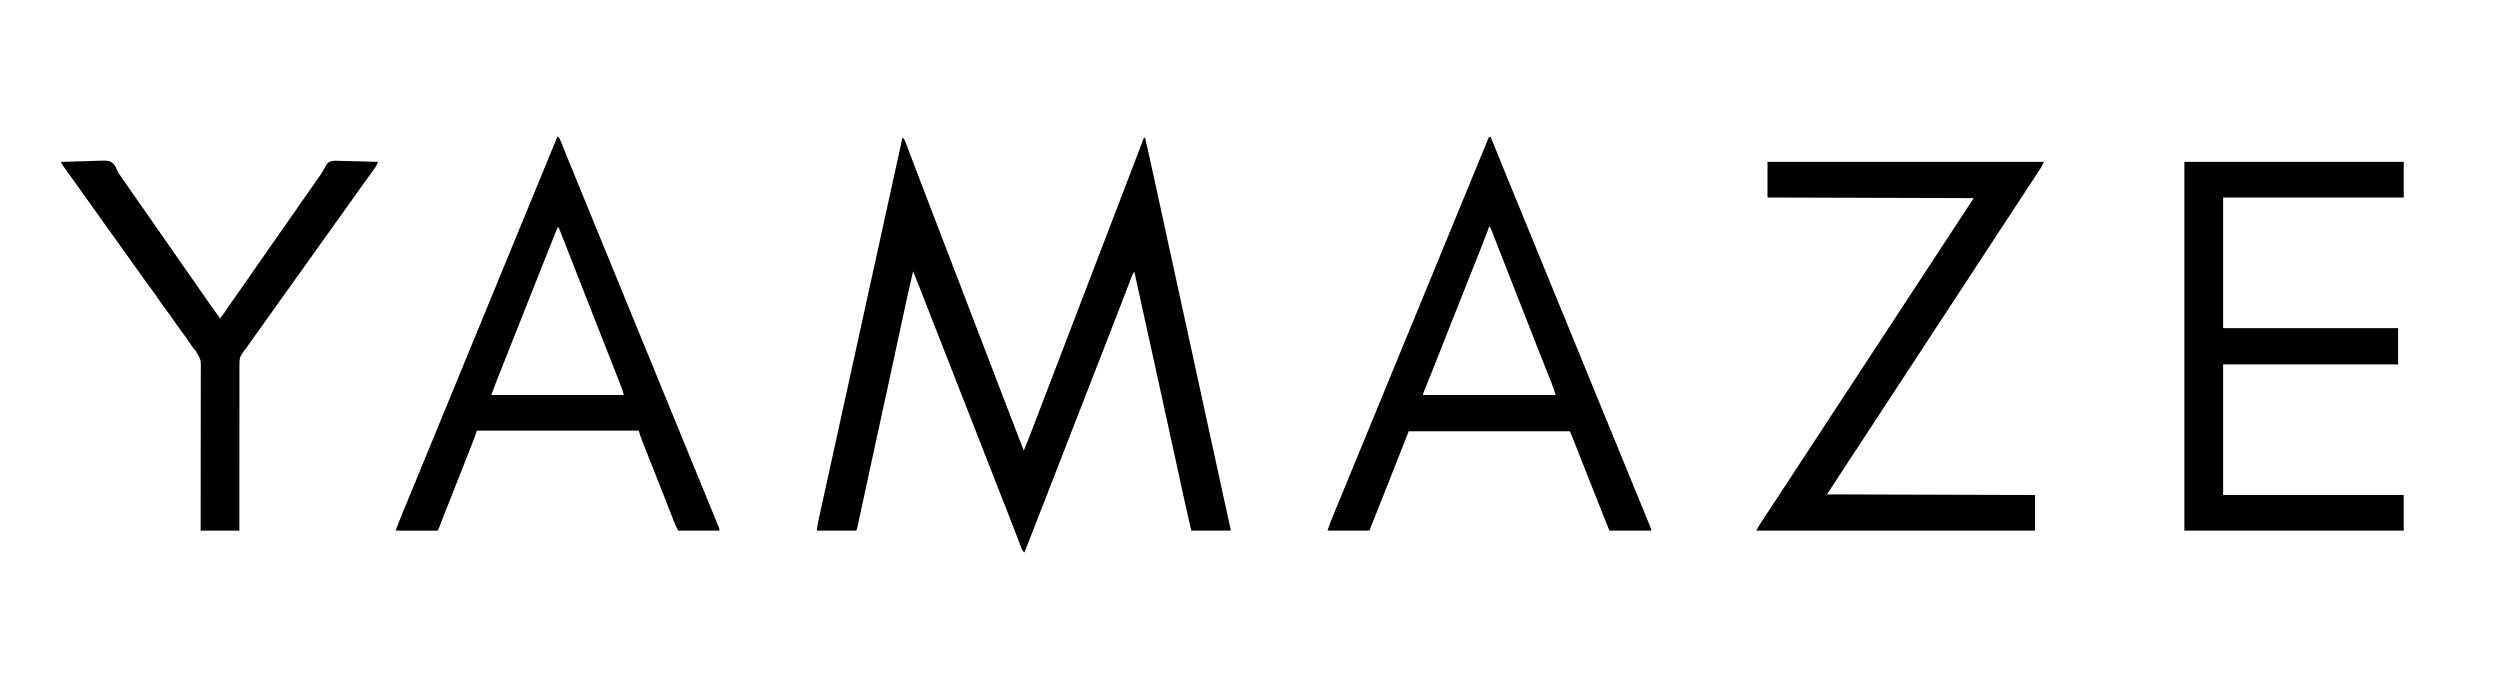
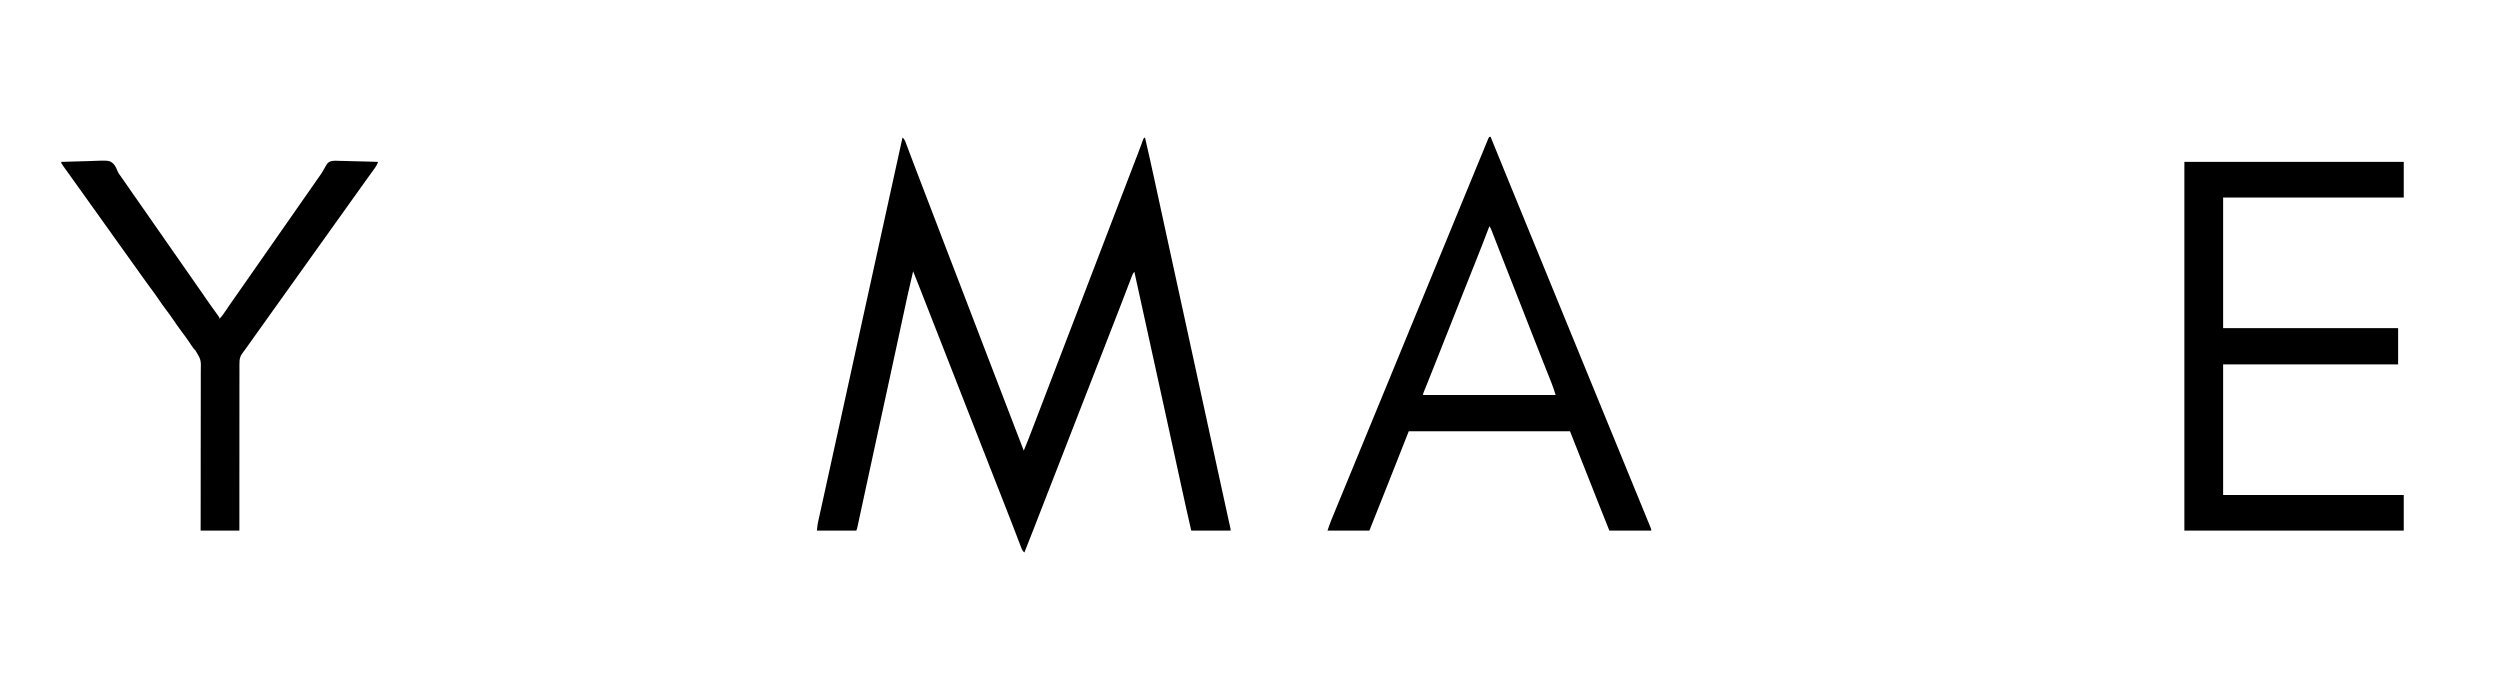
<svg xmlns="http://www.w3.org/2000/svg" version="1.1" width="4000" height="1100">
  <path d="M0 0 C2.599 2.291 3.737 4.337 4.951 7.564 C5.307 8.499 5.664 9.435 6.031 10.398 C6.411 11.42 6.792 12.443 7.184 13.496 C7.591 14.57 7.998 15.645 8.417 16.752 C9.765 20.311 11.101 23.874 12.438 27.438 C13.383 29.939 14.328 32.439 15.275 34.939 C16.739 38.803 18.201 42.667 19.66 46.532 C23.985 57.985 28.373 69.412 32.779 80.834 C40.163 99.978 47.499 119.141 54.812 138.312 C60.712 153.777 66.617 169.24 72.562 184.688 C72.856 185.449 73.149 186.211 73.451 186.995 C75.294 191.783 77.138 196.57 78.982 201.356 C82.531 210.57 86.079 219.785 89.625 229 C90.045 230.091 90.465 231.182 90.897 232.306 C97.902 250.511 104.867 268.731 111.818 286.956 C119.076 305.984 126.374 324.998 133.691 344.004 C139.142 358.164 144.577 372.329 150 386.5 C158.845 409.613 167.728 432.711 176.617 455.807 C179.997 464.59 183.375 473.374 186.753 482.158 C188.309 486.205 189.866 490.251 191.422 494.297 C191.928 495.613 192.434 496.929 192.94 498.245 C193.465 499.609 193.465 499.609 194 501 C198.412 490.656 202.459 480.18 206.5 469.688 C207.244 467.76 207.987 465.832 208.731 463.904 C215.526 446.28 222.258 428.632 228.988 410.983 C234.965 395.312 240.972 379.652 247 364 C253.863 346.178 260.694 328.344 267.5 310.5 C274.715 291.581 281.963 272.676 289.24 253.781 C295.689 237.032 302.104 220.27 308.5 203.5 C315.715 184.581 322.963 165.676 330.24 146.781 C337.129 128.89 343.977 110.984 350.808 93.071 C358.31 73.399 365.856 53.743 373.43 34.098 C373.823 33.076 374.217 32.055 374.622 31.003 C375.379 29.037 376.138 27.071 376.897 25.105 C378.574 20.755 380.23 16.4 381.825 12.019 C382.239 10.887 382.239 10.887 382.662 9.732 C383.165 8.349 383.663 6.964 384.153 5.576 C385.779 1.11 385.779 1.11 388 0 C393.126 21.921 397.975 43.901 402.762 65.898 C402.993 66.96 402.993 66.96 403.228 68.042 C405.198 77.096 407.165 86.151 409.131 95.205 C411.077 104.172 413.027 113.138 414.977 122.104 C415.522 124.611 416.067 127.118 416.612 129.625 C416.977 131.303 417.342 132.982 417.707 134.66 C418.993 140.574 420.278 146.488 421.564 152.402 C426.177 173.626 430.797 194.849 435.426 216.07 C435.573 216.746 435.72 217.422 435.872 218.118 C437.641 226.227 439.41 234.335 441.179 242.444 C444.005 255.4 446.831 268.356 449.656 281.312 C449.805 281.994 449.954 282.676 450.107 283.378 C457.579 317.644 465.037 351.912 472.495 386.181 C483.185 435.299 493.882 484.416 504.592 533.53 C505.059 535.672 505.526 537.813 505.993 539.955 C507.753 548.026 509.513 556.097 511.273 564.167 C512.081 567.873 512.889 571.58 513.697 575.286 C515.908 585.427 518.122 595.569 520.355 605.706 C520.696 607.256 521.037 608.806 521.378 610.356 C521.973 613.062 522.571 615.767 523.171 618.471 C523.419 619.599 523.668 620.728 523.924 621.89 C524.135 622.843 524.345 623.795 524.563 624.777 C525 627 525 627 525 629 C504.21 629 483.42 629 462 629 C456.442 604.886 451.07 580.741 445.827 556.557 C443.433 545.516 441.031 534.477 438.629 523.438 C438.24 521.651 438.24 521.651 437.844 519.828 C430.911 487.963 423.93 456.109 416.946 424.256 C416.438 421.94 415.93 419.625 415.423 417.31 C400.638 349.868 385.823 282.433 371 215 C368.757 217.243 368.134 218.861 367.007 221.809 C366.618 222.819 366.229 223.829 365.828 224.87 C365.198 226.53 365.198 226.53 364.555 228.223 C364.113 229.373 363.671 230.524 363.216 231.709 C362.262 234.193 361.311 236.678 360.363 239.164 C358.865 243.09 357.361 247.013 355.854 250.936 C355.348 252.254 354.841 253.573 354.335 254.892 C354.084 255.545 353.834 256.197 353.576 256.869 C352.815 258.852 352.054 260.835 351.294 262.819 C347.175 273.562 343.007 284.286 338.812 295 C337.535 298.267 336.257 301.534 334.98 304.801 C334.662 305.615 334.344 306.43 334.016 307.27 C329.863 317.9 325.747 328.545 321.625 339.188 C315.081 356.085 308.5 372.967 301.888 389.838 C295.612 405.855 289.381 421.889 283.167 437.93 C277.476 452.624 271.764 467.31 266.028 481.987 C260.536 496.044 255.076 510.114 249.625 524.188 C243.083 541.077 236.506 557.953 229.896 574.817 C225.554 585.894 221.228 596.976 216.93 608.07 C216.506 609.164 216.082 610.257 215.646 611.384 C213.61 616.642 211.575 621.901 209.543 627.16 C204.781 639.475 199.932 651.752 195 664 C192.589 661.834 191.383 659.99 190.233 656.971 C189.916 656.152 189.6 655.334 189.274 654.491 C188.937 653.597 188.601 652.703 188.254 651.781 C187.71 650.366 187.71 650.366 187.155 648.921 C186.366 646.866 185.581 644.81 184.799 642.753 C183.111 638.313 181.406 633.88 179.702 629.447 C178.81 627.124 177.919 624.801 177.028 622.478 C172.435 610.502 167.755 598.562 163.062 586.625 C162.228 584.5 161.394 582.375 160.559 580.249 C158.882 575.976 157.203 571.702 155.525 567.429 C151.304 556.684 147.09 545.935 142.875 535.188 C142.46 534.129 142.045 533.071 141.618 531.981 C133.473 511.215 125.344 490.443 117.218 469.669 C113.855 461.073 110.491 452.476 107.127 443.88 C105.251 439.087 103.376 434.293 101.5 429.5 C100.75 427.583 100 425.667 99.25 423.75 C97.75 419.917 96.25 416.083 94.75 412.25 C94.379 411.301 94.007 410.352 93.625 409.375 C92.875 407.459 92.125 405.542 91.375 403.626 C89.499 398.83 87.622 394.035 85.746 389.239 C82.389 380.661 79.032 372.082 75.676 363.503 C67.043 341.431 58.4 319.362 49.744 297.299 C45.139 285.561 40.537 273.821 35.945 262.078 C35.537 261.033 35.128 259.989 34.707 258.912 C32.774 253.968 30.842 249.024 28.91 244.08 C24.984 234.035 21.026 224.005 17 214 C10.608 240.482 4.951 267.124 -0.773 293.755 C-3.468 306.287 -6.171 318.816 -8.873 331.346 C-9.346 333.536 -9.818 335.726 -10.29 337.916 C-15.018 359.846 -19.765 381.77 -24.531 403.691 C-24.687 404.406 -24.842 405.12 -25.002 405.856 C-28.135 420.264 -31.27 434.672 -34.406 449.08 C-35.964 456.242 -37.523 463.403 -39.081 470.565 C-39.391 471.992 -39.702 473.418 -40.012 474.845 C-44.589 495.883 -49.151 516.925 -53.7 537.97 C-54.629 542.271 -55.559 546.571 -56.489 550.871 C-57.093 553.665 -57.697 556.458 -58.301 559.251 C-58.522 560.274 -58.522 560.274 -58.747 561.317 C-60.343 568.699 -61.938 576.082 -63.53 583.465 C-64.862 589.641 -66.196 595.816 -67.532 601.992 C-68.019 604.249 -68.506 606.506 -68.992 608.764 C-69.651 611.826 -70.313 614.887 -70.976 617.947 C-71.265 619.295 -71.265 619.295 -71.559 620.67 C-72.886 626.772 -72.886 626.772 -74 629 C-94.79 629 -115.58 629 -137 629 C-135.875 618.875 -135.875 618.875 -134.923 614.544 C-134.6 613.064 -134.6 613.064 -134.272 611.553 C-134.037 610.498 -133.803 609.442 -133.561 608.354 C-133.186 606.64 -133.186 606.64 -132.803 604.891 C-132.115 601.747 -131.422 598.604 -130.727 595.461 C-129.981 592.081 -129.241 588.7 -128.499 585.32 C-127.219 579.484 -125.936 573.649 -124.65 567.815 C-122.773 559.302 -120.902 550.787 -119.033 542.272 C-116.05 528.689 -113.064 515.106 -110.075 501.524 C-106.397 484.806 -102.724 468.087 -99.055 451.367 C-98.781 450.121 -98.508 448.876 -98.226 447.592 C-97.132 442.607 -96.038 437.622 -94.944 432.637 C-93.027 423.9 -91.109 415.163 -89.19 406.426 C-81.096 369.569 -73.021 332.709 -64.951 295.846 C-45.499 206.984 -25.998 118.133 0 0 Z " fill="#000000" transform="translate(1444,220)" />
  <path d="M0 0 C115.83 0 231.66 0 351 0 C351 18.81 351 37.62 351 57 C255.63 57 160.26 57 62 57 C62 125.97 62 194.94 62 266 C154.4 266 246.8 266 342 266 C342 285.14 342 304.28 342 324 C249.6 324 157.2 324 62 324 C62 392.97 62 461.94 62 533 C157.37 533 252.74 533 351 533 C351 551.81 351 570.62 351 590 C235.17 590 119.34 590 0 590 C0 395.3 0 200.6 0 0 Z " fill="#000000" transform="translate(3495,259)" />
-   <path d="M0 0 C145.86 0 291.72 0 442 0 C440.711 3.222 439.742 5.639 437.969 8.461 C437.576 9.088 437.184 9.716 436.78 10.362 C436.146 11.358 436.146 11.358 435.5 12.375 C434.827 13.442 434.827 13.442 434.14 14.531 C430.955 19.557 427.688 24.524 424.369 29.463 C419.839 36.212 415.389 43.012 410.938 49.812 C410.527 50.439 410.117 51.066 409.694 51.711 C406.795 56.14 403.897 60.57 401 65 C400.628 65.569 400.255 66.139 399.872 66.725 C396.718 71.548 393.564 76.372 390.411 81.195 C382.752 92.912 375.08 104.619 367.407 116.327 C363.833 121.781 360.259 127.236 356.685 132.691 C354.707 135.71 352.729 138.73 350.75 141.75 C349.958 142.958 349.167 144.167 348.375 145.375 C334.125 167.125 319.875 188.875 305.625 210.625 C305.233 211.223 304.841 211.821 304.438 212.437 C303.646 213.646 302.854 214.854 302.062 216.063 C300.085 219.081 298.107 222.1 296.129 225.118 C292.549 230.584 288.968 236.049 285.386 241.514 C277.418 253.673 269.453 265.832 261.5 278 C253.145 290.782 244.777 303.555 236.407 316.327 C232.833 321.781 229.259 327.236 225.685 332.691 C223.707 335.71 221.729 338.73 219.75 341.75 C218.958 342.958 218.167 344.167 217.375 345.375 C196.792 376.792 176.208 408.208 155.625 439.625 C155.233 440.223 154.841 440.821 154.438 441.437 C153.646 442.646 152.854 443.854 152.062 445.063 C150.085 448.081 148.107 451.1 146.129 454.118 C142.549 459.584 138.968 465.049 135.386 470.514 C133.781 472.964 132.176 475.414 130.57 477.864 C129.776 479.075 128.983 480.286 128.189 481.498 C123.891 488.056 119.596 494.615 115.309 501.18 C114.928 501.763 114.547 502.346 114.154 502.947 C112.362 505.69 110.571 508.433 108.781 511.177 C104.228 518.147 99.618 525.072 95 532 C204.89 532.33 314.78 532.66 428 533 C428 551.81 428 570.62 428 590 C280.82 590 133.64 590 -18 590 C-15.025 584.644 -12.276 579.745 -8.875 574.75 C-3.912 567.398 0.957 559.986 5.812 552.562 C7.051 550.669 8.291 548.776 9.53 546.883 C10.382 545.581 11.235 544.278 12.088 542.975 C16.445 536.317 20.812 529.665 25.179 523.013 C34.68 508.54 44.171 494.06 53.657 479.577 C57.208 474.156 60.759 468.736 64.31 463.316 C66.29 460.294 68.27 457.272 70.25 454.25 C71.042 453.042 71.833 451.833 72.625 450.625 C73.017 450.027 73.409 449.429 73.812 448.812 C77.375 443.375 77.375 443.375 78.563 441.562 C79.354 440.354 80.146 439.146 80.937 437.938 C82.918 434.915 84.899 431.892 86.879 428.868 C90.424 423.459 93.968 418.049 97.511 412.639 C106.611 398.746 115.717 384.857 124.83 370.973 C133.447 357.846 142.054 344.712 150.657 331.577 C154.208 326.156 157.759 320.736 161.31 315.316 C163.29 312.294 165.27 309.272 167.25 306.25 C168.042 305.042 168.833 303.833 169.625 302.625 C170.017 302.027 170.409 301.429 170.812 300.812 C174.375 295.375 174.375 295.375 175.563 293.562 C176.354 292.354 177.146 291.146 177.937 289.938 C179.918 286.915 181.899 283.892 183.879 280.868 C187.424 275.459 190.968 270.049 194.511 264.639 C203.611 250.746 212.717 236.857 221.83 222.973 C230.447 209.846 239.054 196.712 247.657 183.577 C251.208 178.156 254.759 172.736 258.31 167.316 C260.29 164.294 262.27 161.272 264.25 158.25 C265.042 157.042 265.833 155.833 266.625 154.625 C267.017 154.027 267.409 153.429 267.812 152.812 C271.375 147.375 271.375 147.375 272.563 145.562 C273.354 144.354 274.146 143.146 274.937 141.938 C276.918 138.915 278.899 135.892 280.879 132.868 C284.424 127.459 287.968 122.05 291.511 116.64 C300.523 102.881 309.539 89.126 318.562 75.375 C319.024 74.671 319.486 73.967 319.962 73.242 C321.267 71.253 322.573 69.263 323.879 67.273 C324.462 66.385 324.462 66.385 325.057 65.478 C326.697 62.98 328.342 60.486 330 58 C166.65 57.505 166.65 57.505 0 57 C0 38.19 0 19.38 0 0 Z " fill="#000000" transform="translate(2828,259)" />
-   <path d="M0 0 C2.304 2.094 3.578 3.88 4.739 6.761 C5.048 7.517 5.357 8.273 5.676 9.053 C6.167 10.287 6.167 10.287 6.668 11.547 C7.02 12.413 7.371 13.278 7.733 14.17 C8.892 17.027 10.039 19.889 11.188 22.75 C11.999 24.755 12.81 26.759 13.623 28.764 C15.286 32.867 16.946 36.971 18.603 41.076 C21.716 48.78 24.873 56.466 28.034 64.15 C29.67 68.13 31.304 72.112 32.938 76.094 C33.266 76.894 33.594 77.694 33.932 78.518 C38.345 89.276 42.745 100.039 47.146 110.801 C52.422 123.704 57.706 136.604 63 149.5 C69.06 164.263 75.105 179.031 81.146 193.801 C86.422 206.704 91.706 219.604 97 232.5 C102.677 246.329 108.342 260.163 114 274 C119.701 287.941 125.407 301.879 131.125 315.812 C131.452 316.61 131.779 317.407 132.116 318.228 C134.411 323.819 136.705 329.409 139 335 C141.625 341.396 144.25 347.791 146.875 354.188 C147.202 354.984 147.529 355.781 147.866 356.602 C153.636 370.664 159.392 384.731 165.145 398.8 C170.422 411.703 175.706 424.604 181 437.5 C187.06 452.263 193.105 467.031 199.146 481.801 C204.422 494.704 209.706 507.604 215 520.5 C221.054 535.249 227.095 550.004 233.129 564.762 C239.425 580.157 245.733 595.546 252.051 610.932 C252.37 611.71 252.69 612.488 253.019 613.29 C253.61 614.73 254.202 616.171 254.793 617.611 C255.531 619.406 256.265 621.203 257 623 C257.59 624.376 257.59 624.376 258.191 625.78 C259 628 259 628 259 631 C237.22 631 215.44 631 193 631 C188.5 622.001 188.5 622.001 186.828 617.713 C186.448 616.745 186.069 615.778 185.678 614.781 C185.277 613.75 184.877 612.719 184.465 611.656 C184.034 610.555 183.603 609.454 183.159 608.319 C182.232 605.949 181.306 603.579 180.382 601.208 C178.917 597.447 177.448 593.688 175.976 589.93 C175.729 589.298 175.481 588.665 175.226 588.013 C174.723 586.729 174.221 585.445 173.718 584.161 C172.958 582.22 172.199 580.278 171.439 578.336 C167.068 567.159 162.66 555.996 158.237 544.839 C157.067 541.888 155.899 538.936 154.73 535.984 C151.385 527.534 148.036 519.086 144.673 510.643 C143.274 507.129 141.878 503.613 140.483 500.098 C139.839 498.479 139.194 496.86 138.548 495.243 C137.663 493.03 136.784 490.816 135.906 488.602 C135.654 487.975 135.402 487.348 135.142 486.702 C133.093 481.508 131.623 476.411 130 471 C44.53 471 -40.94 471 -129 471 C-130.485 475.455 -130.485 475.455 -132 480 C-132.878 482.362 -133.773 484.718 -134.688 487.066 C-134.942 487.721 -135.197 488.376 -135.459 489.051 C-136.303 491.223 -137.152 493.393 -138 495.562 C-138.612 497.132 -139.224 498.702 -139.836 500.272 C-146.993 518.607 -154.257 536.901 -161.512 555.198 C-165.037 564.09 -168.554 572.985 -172.065 581.882 C-172.986 584.215 -173.907 586.547 -174.828 588.879 C-177.677 596.093 -180.515 603.31 -183.336 610.535 C-183.857 611.868 -184.378 613.2 -184.898 614.532 C-185.857 616.985 -186.812 619.439 -187.766 621.894 C-188.181 622.956 -188.596 624.019 -189.023 625.113 C-189.384 626.039 -189.744 626.965 -190.115 627.919 C-191 630 -191 630 -192 631 C-194.086 631.094 -196.176 631.117 -198.264 631.114 C-199.244 631.114 -199.244 631.114 -200.245 631.114 C-202.414 631.113 -204.584 631.105 -206.754 631.098 C-208.255 631.096 -209.755 631.094 -211.256 631.093 C-215.213 631.09 -219.17 631.08 -223.127 631.069 C-227.162 631.058 -231.197 631.054 -235.232 631.049 C-243.155 631.038 -251.077 631.021 -259 631 C-255.011 620.155 -250.774 609.45 -246.313 598.791 C-244.434 594.3 -242.565 589.804 -240.695 585.309 C-240.307 584.376 -239.919 583.444 -239.52 582.483 C-235.346 572.444 -231.233 562.379 -227.125 552.312 C-220.91 537.09 -214.659 521.882 -208.375 506.688 C-202.563 492.633 -196.766 478.573 -191 464.5 C-185.234 450.427 -179.437 436.367 -173.625 422.312 C-167.384 407.221 -161.175 392.118 -155 377 C-148.427 360.907 -141.811 344.832 -135.167 328.768 C-129.758 315.687 -124.366 302.599 -119 289.5 C-113.234 275.427 -107.437 261.367 -101.625 247.312 C-95.384 232.221 -89.175 217.118 -83 202 C-76.427 185.907 -69.811 169.832 -63.167 153.768 C-57.758 140.687 -52.366 127.599 -47 114.5 C-41.234 100.427 -35.437 86.367 -29.625 72.312 C-23.031 56.367 -16.469 40.409 -9.938 24.438 C-9.353 23.008 -9.353 23.008 -8.756 21.549 C-7.659 18.865 -6.562 16.181 -5.465 13.496 C-5.142 12.706 -4.819 11.915 -4.486 11.101 C-2.977 7.406 -1.476 3.708 0 0 Z M0 146 C-11.509 174.691 -22.917 203.422 -34.294 232.166 C-38.258 242.178 -42.225 252.189 -46.193 262.201 C-48.379 267.717 -50.564 273.234 -52.75 278.75 C-53.625 280.958 -54.5 283.167 -55.375 285.375 C-55.808 286.468 -56.241 287.561 -56.688 288.688 C-58 292 -59.312 295.312 -60.625 298.625 C-61.275 300.264 -61.275 300.264 -61.937 301.937 C-62.813 304.147 -63.689 306.357 -64.565 308.568 C-66.741 314.06 -68.917 319.552 -71.092 325.044 C-75.165 335.326 -79.24 345.607 -83.322 355.885 C-85.234 360.702 -87.146 365.519 -89.058 370.336 C-89.963 372.617 -90.869 374.897 -91.775 377.177 C-93.038 380.353 -94.298 383.53 -95.559 386.707 C-95.92 387.615 -96.282 388.524 -96.655 389.46 C-99.881 397.603 -102.923 405.793 -106 414 C-36.04 414 33.92 414 106 414 C105.298 410.491 104.646 407.786 103.38 404.537 C103.048 403.678 102.715 402.818 102.373 401.933 C101.829 400.545 101.829 400.545 101.273 399.129 C100.894 398.152 100.515 397.176 100.124 396.17 C98.879 392.966 97.627 389.764 96.375 386.562 C95.502 384.322 94.63 382.082 93.758 379.841 C88.133 365.407 82.467 350.989 76.766 336.585 C71.589 323.504 66.446 310.41 61.312 297.312 C60.68 295.698 60.68 295.698 60.034 294.051 C57.88 288.555 55.726 283.059 53.572 277.562 C49.424 266.979 45.275 256.396 41.125 245.812 C40.72 244.781 40.316 243.749 39.899 242.686 C34.97 230.115 30.036 217.545 25.098 204.977 C24.85 204.347 24.603 203.717 24.348 203.068 C21.706 196.345 19.064 189.622 16.42 182.9 C11.589 170.609 6.774 158.313 2 146 C1.34 146 0.68 146 0 146 Z " fill="#000000" transform="translate(892,218)" />
  <path d="M0 0 C0.66 0 1.32 0 2 0 C2.431 1.068 2.862 2.136 3.307 3.237 C13.139 27.587 23.039 51.908 33.025 76.195 C36.312 84.191 39.594 92.189 42.875 100.188 C43.202 100.984 43.529 101.781 43.866 102.601 C49.635 116.663 55.392 130.731 61.145 144.8 C66.422 157.703 71.706 170.604 77 183.5 C83.06 198.263 89.105 213.031 95.146 227.801 C100.422 240.704 105.706 253.604 111 266.5 C117.06 281.263 123.105 296.031 129.146 310.801 C134.422 323.704 139.706 336.604 145 349.5 C150.677 363.329 156.342 377.163 162 391 C167.701 404.941 173.407 418.879 179.125 432.812 C179.452 433.61 179.779 434.407 180.116 435.228 C182.411 440.819 184.705 446.409 187 452 C189.625 458.396 192.25 464.791 194.875 471.188 C195.202 471.984 195.529 472.781 195.866 473.602 C201.636 487.664 207.392 501.731 213.145 515.8 C218.422 528.703 223.706 541.603 229 554.5 C234.523 567.956 240.04 581.415 245.549 594.877 C246.34 596.81 247.131 598.742 247.922 600.675 C249.026 603.373 250.13 606.071 251.234 608.77 C251.557 609.556 251.879 610.343 252.211 611.154 C252.827 612.66 253.441 614.167 254.054 615.674 C254.739 617.36 255.43 619.044 256.123 620.726 C256.49 621.626 256.857 622.525 257.235 623.452 C257.741 624.684 257.741 624.684 258.257 625.942 C259 628 259 628 259 630 C236.89 630 214.78 630 192 630 C178.25 595.625 178.25 595.625 173.545 583.676 C172.626 581.345 171.707 579.013 170.788 576.682 C169.49 573.392 168.193 570.103 166.897 566.813 C154.304 534.86 141.652 502.93 129 471 C43.86 471 -41.28 471 -129 471 C-146.407 515.018 -146.407 515.018 -163.778 559.05 C-173.106 582.732 -182.533 606.373 -192 630 C-214.11 630 -236.22 630 -259 630 C-257.13 624.389 -255.253 618.924 -253.023 613.469 C-252.6 612.425 -252.6 612.425 -252.169 611.359 C-251.24 609.072 -250.308 606.786 -249.375 604.5 C-248.708 602.86 -248.041 601.22 -247.374 599.58 C-241.827 585.956 -236.193 572.369 -230.546 558.786 C-225.362 546.312 -220.231 533.818 -215.125 521.312 C-208.909 506.09 -202.659 490.882 -196.375 475.688 C-190.563 461.633 -184.766 447.573 -179 433.5 C-173.234 419.427 -167.437 405.367 -161.625 391.312 C-155.384 376.221 -149.175 361.118 -143 346 C-136.427 329.907 -129.811 313.832 -123.167 297.768 C-117.758 284.687 -112.366 271.599 -107 258.5 C-101.234 244.427 -95.437 230.367 -89.625 216.312 C-83.384 201.221 -77.175 186.118 -71 171 C-64.427 154.907 -57.811 138.832 -51.167 122.768 C-45.758 109.687 -40.366 96.599 -35 83.5 C-28.216 66.942 -21.392 50.401 -14.557 33.865 C-14.176 32.945 -13.796 32.025 -13.404 31.078 C-12.662 29.282 -11.919 27.486 -11.176 25.69 C-9.415 21.434 -7.661 17.175 -5.922 12.909 C-5.436 11.717 -5.436 11.717 -4.939 10.502 C-4.331 9.012 -3.725 7.522 -3.122 6.031 C-1.112 1.112 -1.112 1.112 0 0 Z M0 143 C-0.371 143.972 -0.741 144.944 -1.123 145.945 C-8.162 164.39 -15.267 182.805 -22.625 201.125 C-22.949 201.932 -23.273 202.738 -23.607 203.569 C-23.936 204.389 -24.265 205.209 -24.605 206.054 C-25.287 207.753 -25.97 209.453 -26.652 211.152 C-26.998 212.013 -27.343 212.873 -27.699 213.759 C-32.231 225.054 -36.708 236.371 -41.188 247.688 C-41.629 248.802 -42.07 249.917 -42.525 251.066 C-44.782 256.766 -47.038 262.466 -49.294 268.166 C-53.693 279.278 -58.097 290.389 -62.5 301.5 C-64.238 305.887 -65.977 310.273 -67.715 314.66 C-68.146 315.749 -68.577 316.837 -69.022 317.958 C-71.738 324.814 -74.454 331.671 -77.168 338.527 C-79.014 343.19 -80.861 347.853 -82.707 352.515 C-83.604 354.781 -84.501 357.046 -85.398 359.311 C-89.572 369.856 -93.749 380.401 -97.984 390.922 C-98.278 391.651 -98.571 392.38 -98.873 393.131 C-100.178 396.375 -101.487 399.618 -102.803 402.857 C-103.235 403.929 -103.668 405.001 -104.113 406.105 C-104.482 407.014 -104.851 407.924 -105.232 408.86 C-106.113 410.935 -106.113 410.935 -106 413 C-36.04 413 33.92 413 106 413 C103.975 406.25 101.871 399.819 99.254 393.316 C98.891 392.405 98.528 391.493 98.155 390.554 C97.371 388.586 96.586 386.619 95.799 384.652 C93.649 379.279 91.513 373.901 89.375 368.523 C88.93 367.407 88.486 366.29 88.028 365.139 C83.332 353.338 78.694 341.514 74.062 329.688 C73.225 327.55 72.388 325.413 71.551 323.276 C69.869 318.985 68.188 314.693 66.507 310.401 C62.383 299.871 58.254 289.342 54.125 278.812 C53.716 277.769 53.307 276.725 52.885 275.65 C48.112 263.478 43.336 251.306 38.555 239.137 C38.097 237.973 37.64 236.809 37.169 235.61 C34.865 229.746 32.561 223.883 30.255 218.02 C25.567 206.096 20.891 194.167 16.234 182.23 C14.851 178.687 13.467 175.145 12.083 171.602 C11.2 169.341 10.319 167.079 9.439 164.817 C8.228 161.703 7.013 158.592 5.797 155.48 C5.261 154.097 5.261 154.097 4.714 152.686 C4.384 151.844 4.054 151.001 3.714 150.134 C3.429 149.403 3.145 148.673 2.852 147.92 C1.951 145.742 1.951 145.742 0 143 Z " fill="#000000" transform="translate(2383,219)" />
  <path d="M0 0 C10.092 -0.396 20.181 -0.697 30.279 -0.881 C34.97 -0.969 39.655 -1.089 44.342 -1.282 C77.194 -2.604 77.194 -2.604 83.921 3.469 C86.748 6.954 88.552 10.696 90.14 14.874 C91.358 17.884 93.162 20.3 95.109 22.883 C96.324 24.63 97.537 26.377 98.75 28.125 C100.117 30.092 101.484 32.06 102.852 34.027 C103.536 35.013 104.221 35.999 104.927 37.015 C108.325 41.907 111.724 46.798 115.125 51.688 C115.79 52.644 116.455 53.6 117.14 54.584 C121.983 61.546 126.844 68.497 131.711 75.442 C136.838 82.761 141.939 90.096 147.039 97.434 C151.348 103.631 155.668 109.819 160 116 C168.378 127.957 176.708 139.948 185.041 151.937 C192.014 161.967 198.99 171.995 206 182 C210.971 189.095 215.929 196.2 220.875 203.312 C221.537 204.264 222.199 205.216 222.881 206.196 C226.353 211.19 229.823 216.186 233.289 221.184 C233.994 222.2 234.7 223.216 235.426 224.262 C236.759 226.182 238.091 228.103 239.421 230.025 C243.353 235.686 247.381 241.26 251.514 246.776 C253 249 253 249 253 251 C257.059 247.349 259.86 243.003 262.875 238.5 C264.039 236.779 265.205 235.059 266.371 233.34 C267.27 232.013 267.27 232.013 268.187 230.66 C271.067 226.435 274 222.247 276.938 218.062 C277.52 217.233 278.102 216.403 278.701 215.548 C279.881 213.866 281.062 212.184 282.243 210.503 C285.123 206.4 288 202.294 290.875 198.188 C291.447 197.37 292.02 196.553 292.609 195.711 C297.768 188.341 302.904 180.954 308.039 173.567 C312.915 166.554 317.809 159.554 322.711 152.559 C327.154 146.215 331.58 139.859 336 133.5 C343.877 122.169 351.789 110.862 359.709 99.562 C367.173 88.911 374.616 78.246 382.039 67.567 C386.347 61.37 390.668 55.181 395 49 C400.074 41.758 405.136 34.508 410.188 27.25 C410.804 26.364 411.421 25.479 412.057 24.566 C412.671 23.683 413.285 22.8 413.918 21.891 C414.535 21.034 415.151 20.178 415.786 19.295 C417.42 16.863 418.803 14.551 420.167 11.98 C426.112 1.334 426.112 1.334 430.936 -0.894 C436.277 -2.224 441.687 -1.841 447.137 -1.562 C448.87 -1.533 450.603 -1.51 452.336 -1.494 C456.866 -1.433 461.387 -1.277 465.913 -1.099 C470.544 -0.934 475.177 -0.862 479.811 -0.781 C488.877 -0.61 497.938 -0.338 507 0 C505.781 3.127 504.594 5.843 502.637 8.574 C502.169 9.232 501.701 9.89 501.219 10.568 C500.461 11.617 500.461 11.617 499.688 12.688 C499.158 13.429 498.628 14.171 498.082 14.936 C496.394 17.295 494.698 19.648 493 22 C492.458 22.751 491.916 23.502 491.358 24.276 C489.193 27.274 487.028 30.272 484.858 33.266 C481.201 38.318 477.587 43.398 474 48.5 C469.339 55.129 464.611 61.707 459.855 68.27 C456.2 73.321 452.586 78.4 449 83.5 C444.339 90.129 439.611 96.707 434.855 103.27 C431.2 108.321 427.586 113.4 424 118.5 C419.339 125.129 414.611 131.707 409.855 138.27 C406.2 143.321 402.586 148.4 399 153.5 C394.339 160.129 389.611 166.707 384.855 173.27 C381.2 178.321 377.586 183.4 374 188.5 C369.339 195.129 364.611 201.707 359.855 208.27 C356.2 213.321 352.586 218.4 349 223.5 C344.339 230.129 339.611 236.707 334.855 243.27 C331.2 248.321 327.586 253.4 324 258.5 C319.876 264.365 315.707 270.194 311.5 276 C305.787 283.886 300.081 291.781 294.567 299.808 C293.501 301.299 292.383 302.753 291.221 304.171 C286.071 310.728 284.991 315.533 285.12 323.757 C285.11 324.9 285.1 326.044 285.09 327.222 C285.065 331.034 285.089 334.843 285.114 338.655 C285.11 341.395 285.095 344.135 285.081 346.876 C285.056 352.765 285.057 358.653 285.075 364.542 C285.101 373.056 285.088 381.569 285.066 390.083 C285.032 403.899 285.028 417.714 285.045 431.529 C285.06 444.944 285.061 458.359 285.043 471.775 C285.042 472.603 285.04 473.43 285.039 474.283 C285.033 478.436 285.027 482.589 285.021 486.742 C284.969 521.161 284.974 555.58 285 590 C264.54 590 244.08 590 223 590 C223.022 581.647 223.044 573.293 223.067 564.687 C223.131 537.93 223.145 511.174 223.128 484.417 C223.126 480.258 223.124 476.099 223.122 471.94 C223.122 471.112 223.121 470.284 223.121 469.431 C223.116 456.041 223.146 442.651 223.19 429.261 C223.233 415.512 223.239 401.763 223.21 388.014 C223.193 379.537 223.206 371.06 223.256 362.582 C223.288 356.761 223.283 350.941 223.249 345.12 C223.23 341.766 223.233 338.415 223.269 335.06 C223.722 316.568 223.722 316.568 214.476 301.37 C213.659 300.588 212.842 299.806 212 299 C210.826 297.408 209.684 295.792 208.602 294.137 C208.109 293.404 207.617 292.671 207.109 291.916 C206.62 291.181 206.13 290.445 205.625 289.688 C201.565 283.669 197.403 277.772 193 272 C188.049 265.507 183.427 258.831 178.855 252.066 C175.371 246.935 171.761 241.932 168 237 C163.643 231.287 159.523 225.453 155.5 219.5 C150.989 212.828 146.319 206.325 141.447 199.914 C137.363 194.526 133.45 189.032 129.57 183.496 C125.925 178.298 122.227 173.14 118.5 168 C113.789 161.5 109.137 154.961 104.52 148.395 C100.885 143.234 97.203 138.111 93.5 133 C88.79 126.499 84.137 119.961 79.52 113.395 C75.885 108.234 72.203 103.111 68.5 98 C63.79 91.499 59.137 84.961 54.52 78.395 C50.885 73.234 47.203 68.111 43.5 63 C38.79 56.499 34.137 49.961 29.52 43.395 C25.885 38.234 22.203 33.111 18.5 28 C14.048 21.844 9.599 15.685 5.188 9.5 C4.665 8.776 4.143 8.051 3.605 7.305 C0 2.23 0 2.23 0 0 Z " fill="#000000" transform="translate(98,259)" />
</svg>